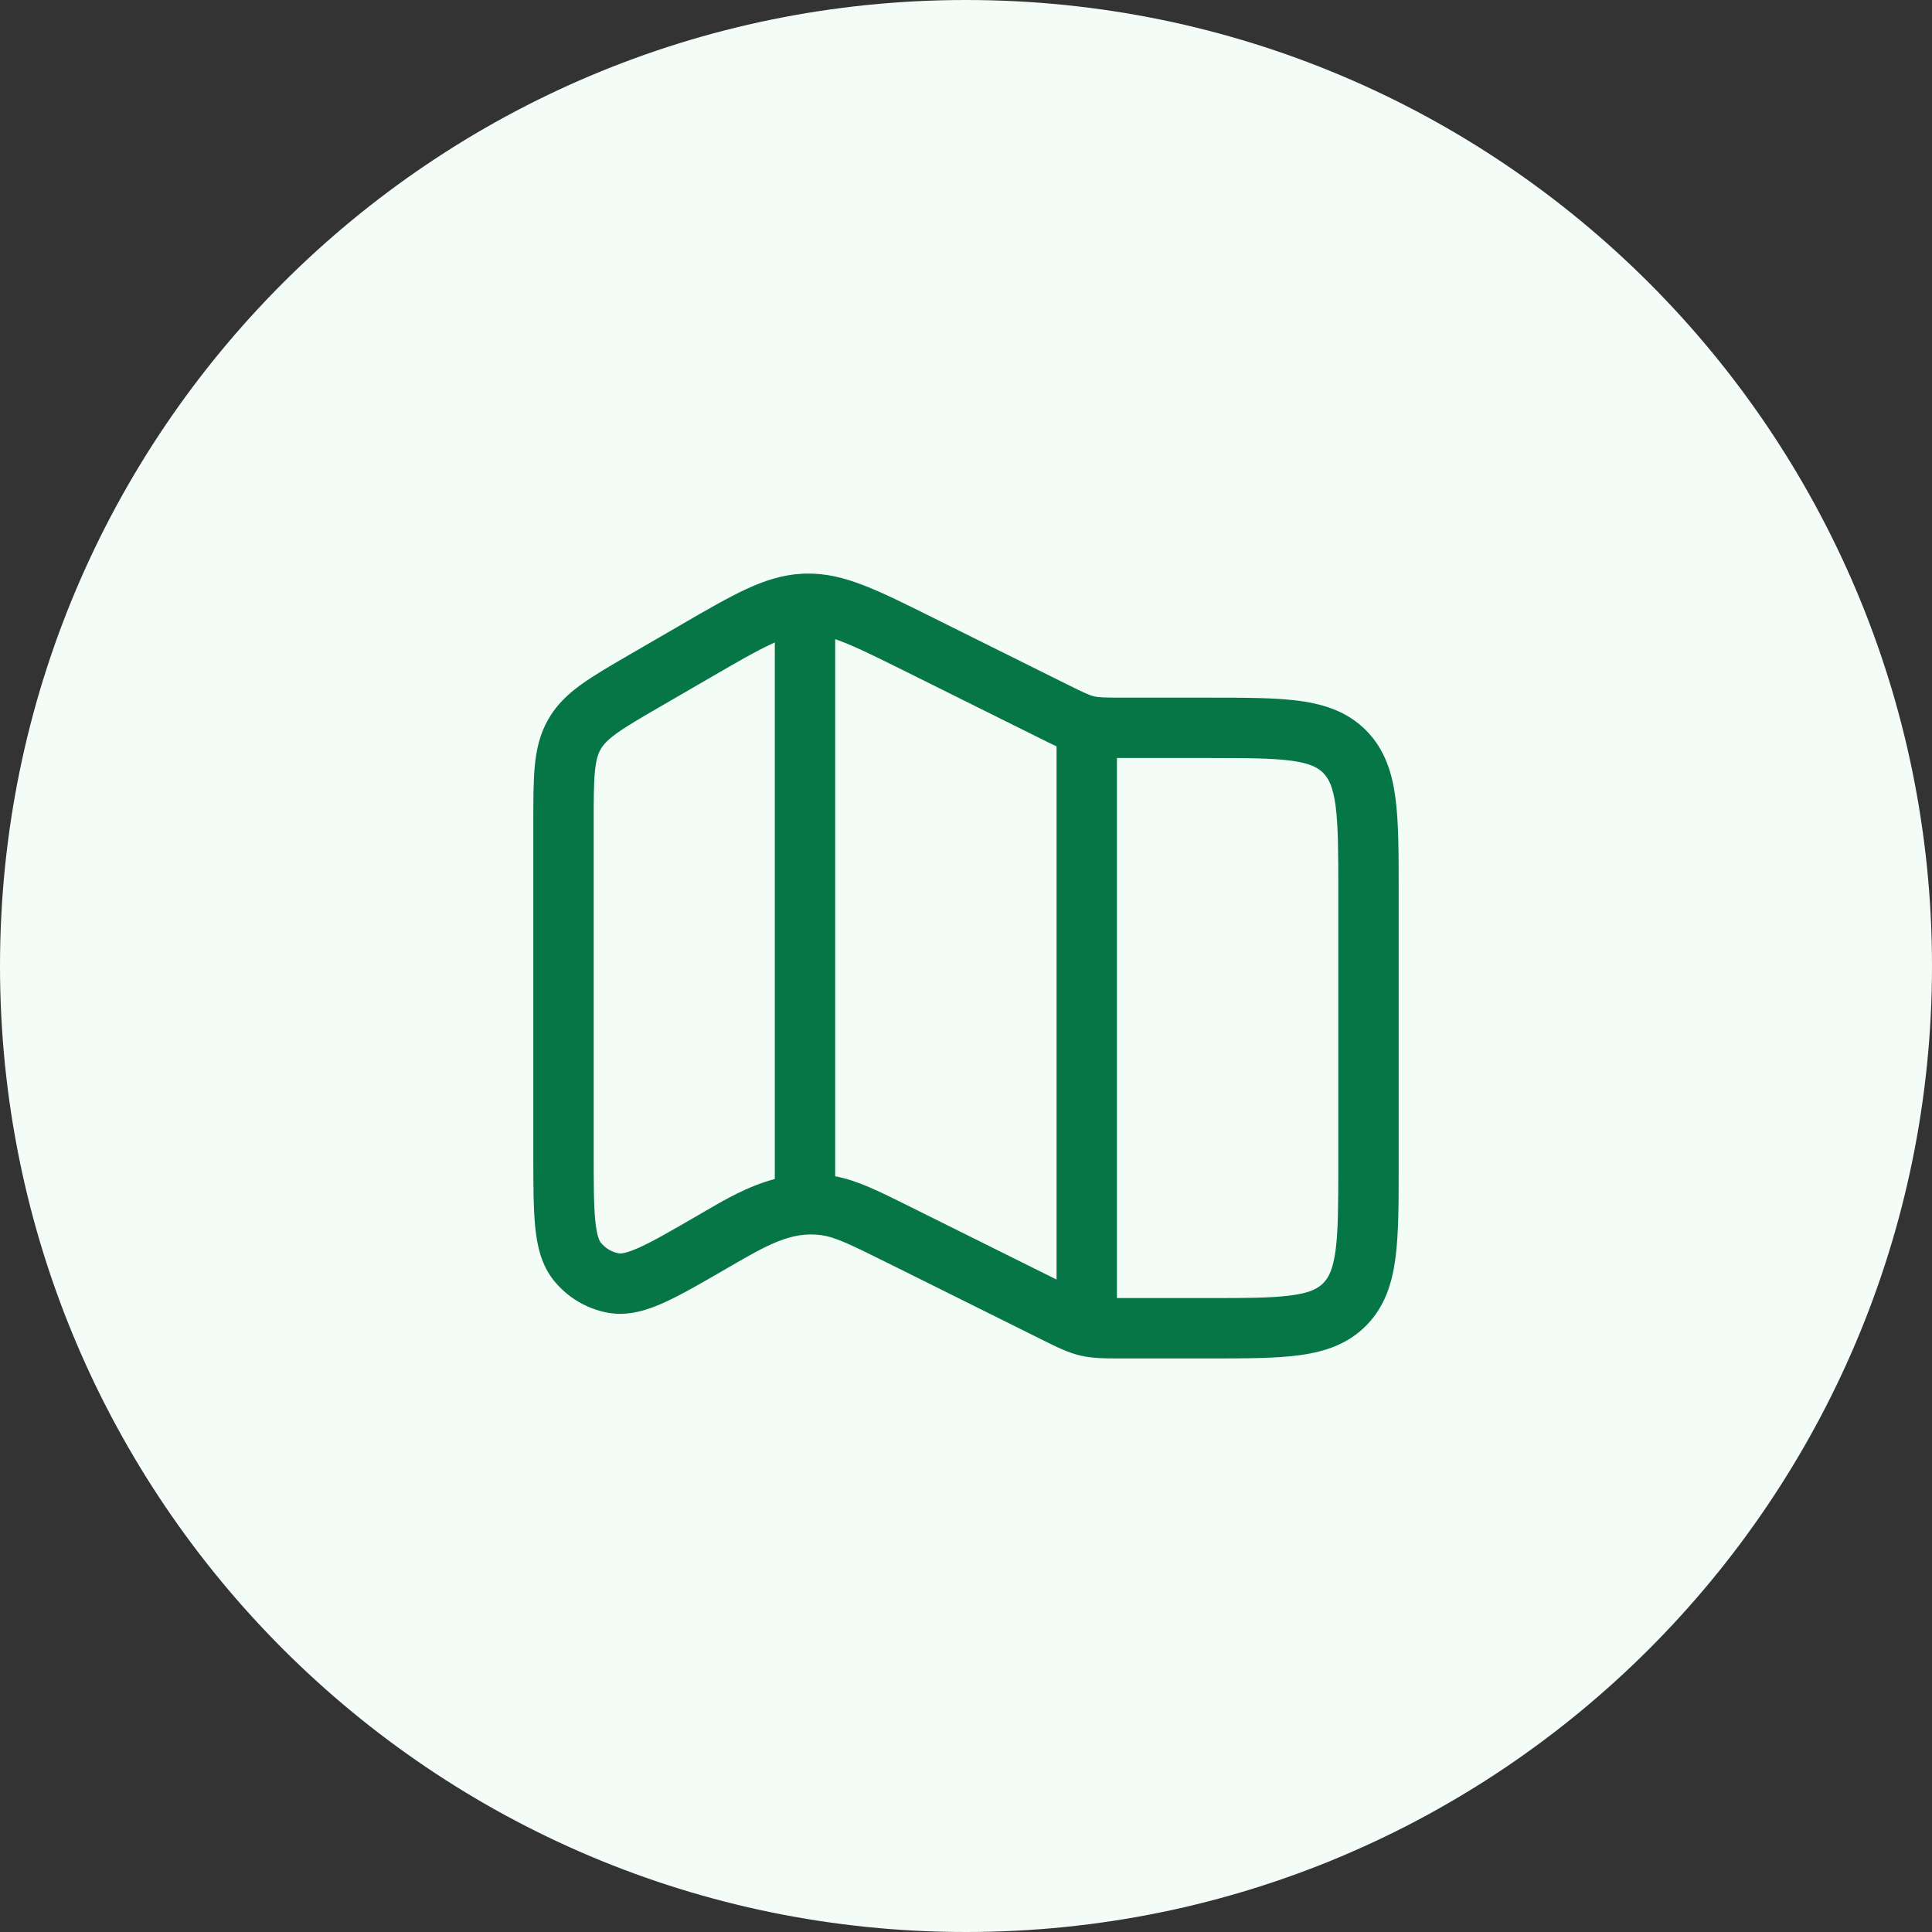
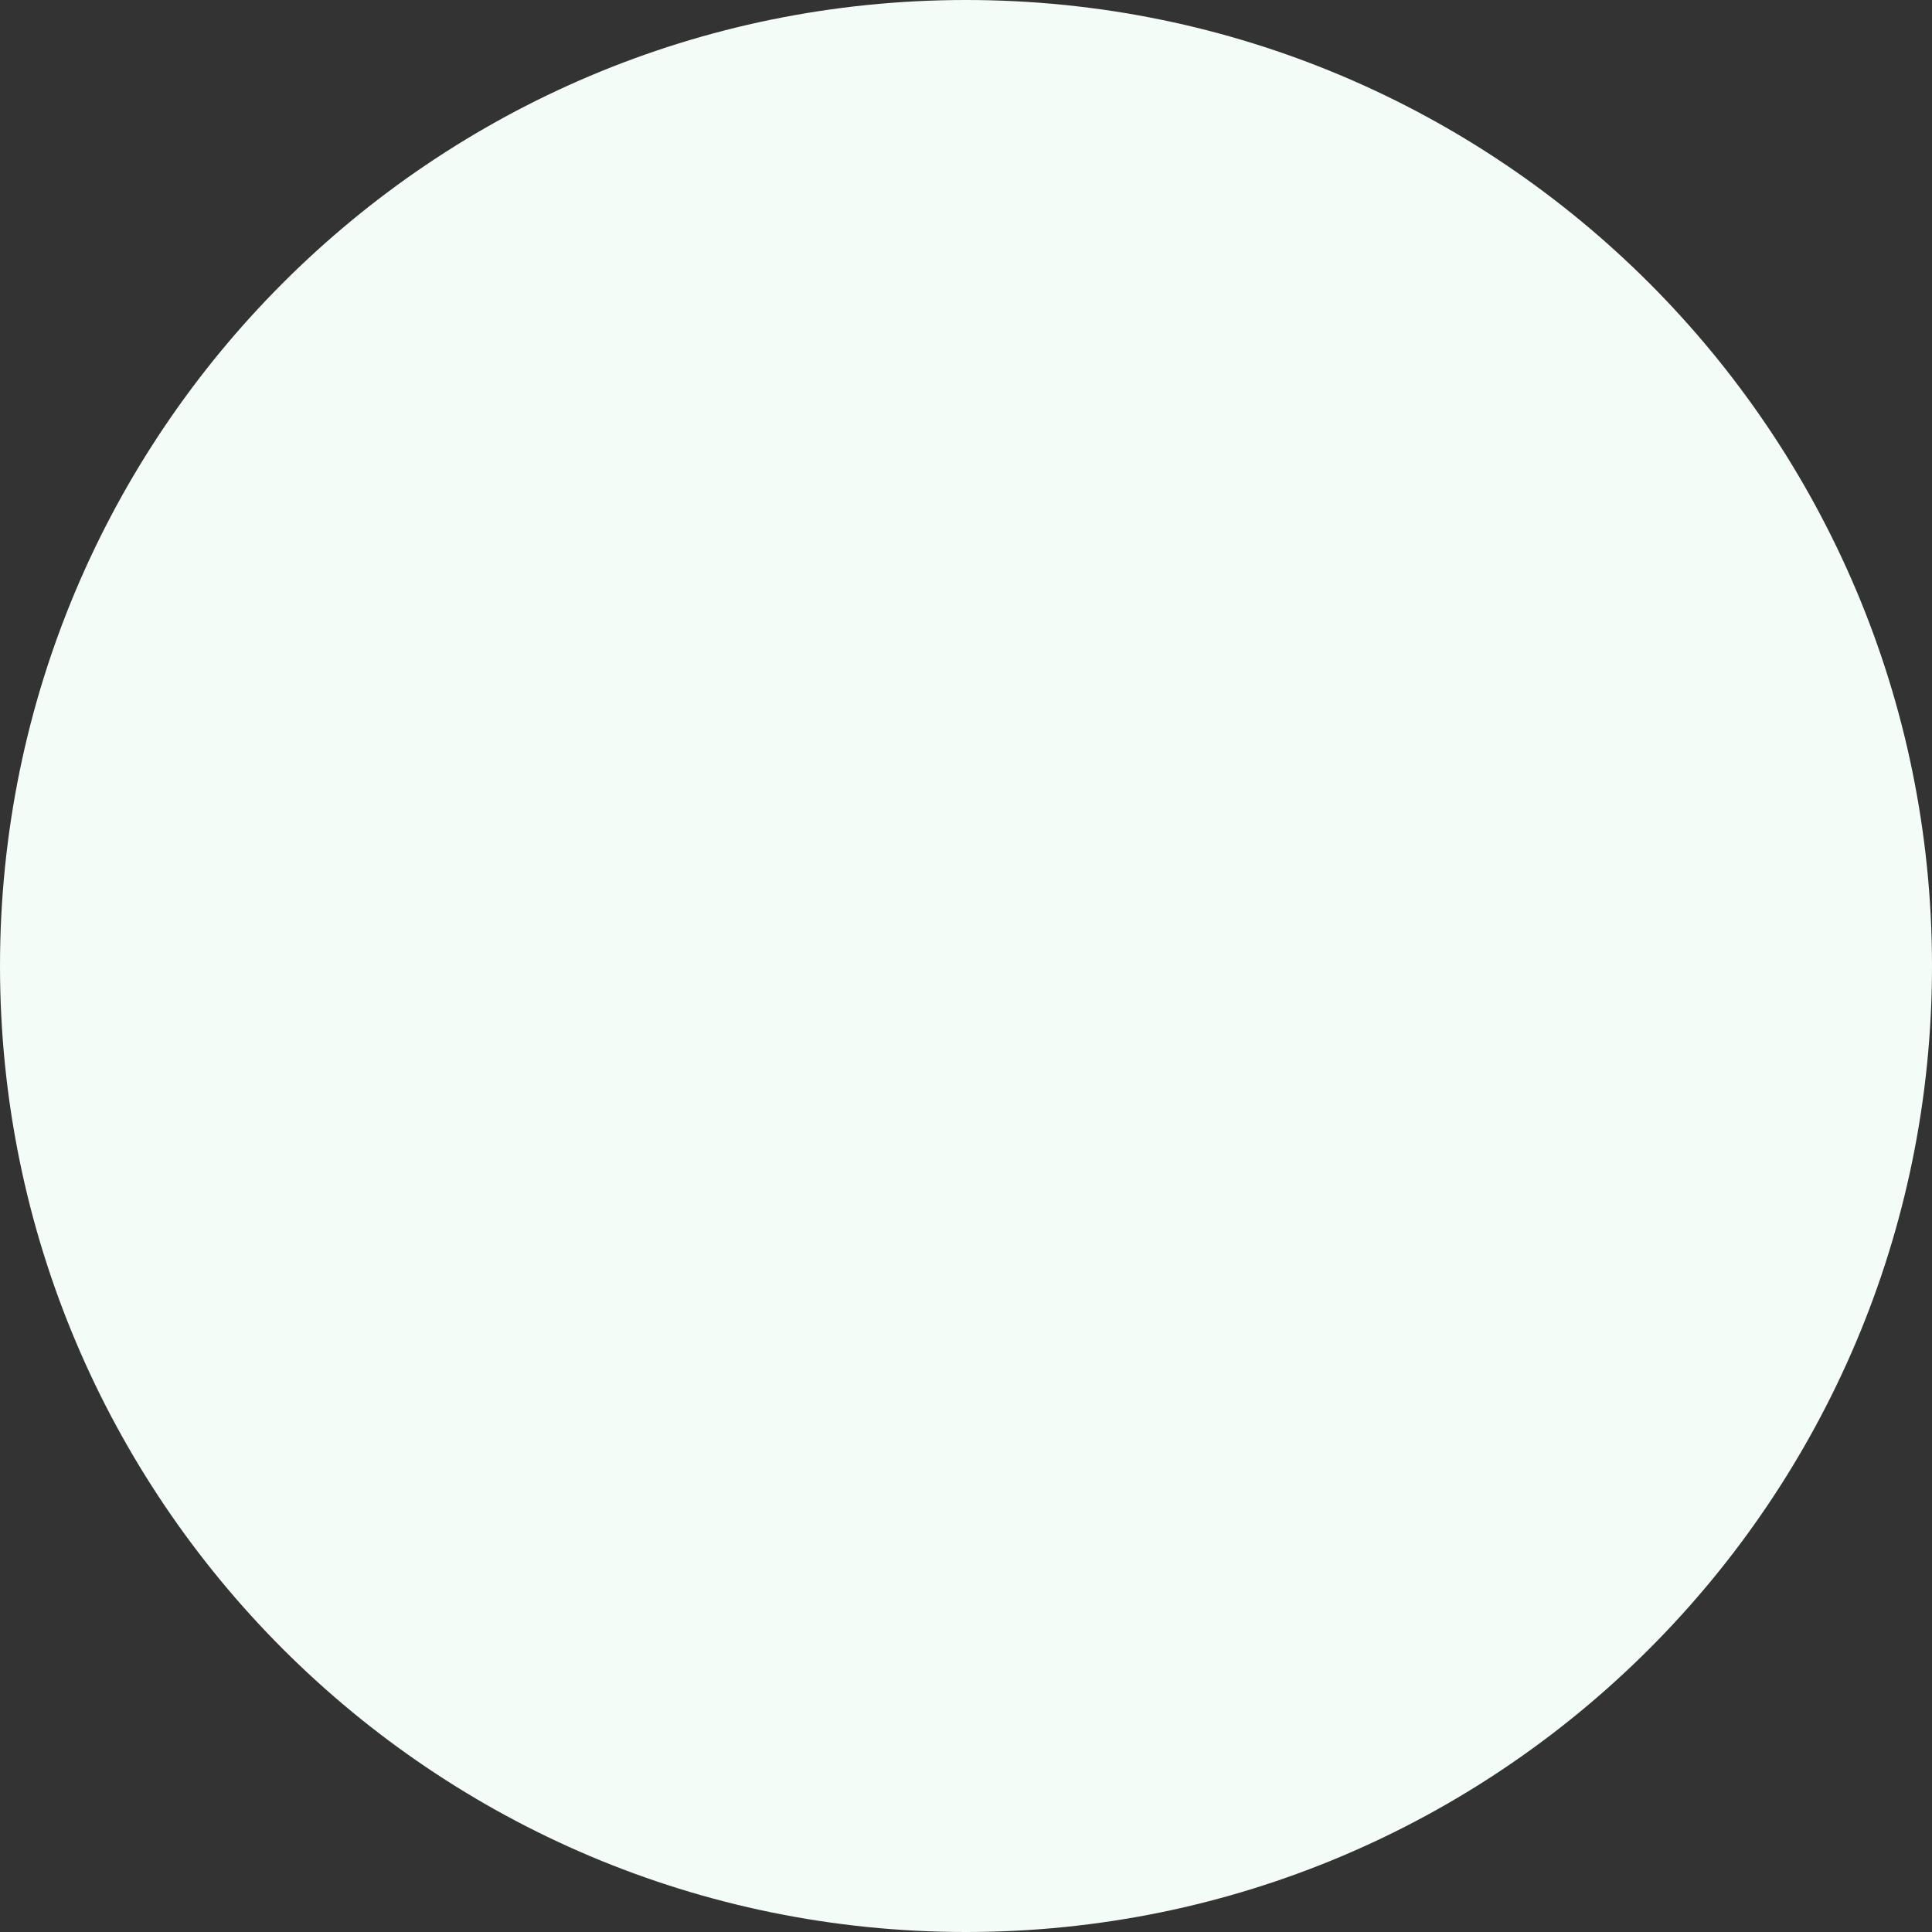
<svg xmlns="http://www.w3.org/2000/svg" width="48" height="48" viewBox="0 0 48 48" fill="none">
  <rect x="0" y="0" width="48" height="48" fill="#333333" stroke="none" />
-   <path d="M0 24C0 10.745 10.745 0 24 0C37.255 0 48 10.745 48 24C48 37.255 37.255 48 24 48C10.745 48 0 37.255 0 24Z" fill="#F3FCF6" />
-   <path fill-rule="evenodd" clip-rule="evenodd" d="M23.143 15.328L26.505 17C26.948 17.22 27.068 17.274 27.184 17.301C27.299 17.328 27.43 17.333 27.921 17.333L30.053 17.333C30.951 17.333 31.701 17.333 32.297 17.415C32.928 17.502 33.495 17.693 33.95 18.157C34.403 18.62 34.587 19.194 34.67 19.831C34.75 20.436 34.75 21.2 34.75 22.12V28.963C34.75 29.883 34.75 30.647 34.67 31.253C34.587 31.889 34.403 32.463 33.95 32.926C33.495 33.391 32.928 33.581 32.297 33.668C31.701 33.75 30.951 33.75 30.053 33.75L27.86 33.75C27.463 33.75 27.148 33.75 26.84 33.678C26.532 33.605 26.249 33.465 25.893 33.287L22.024 31.363C21.062 30.885 20.732 30.732 20.403 30.687C19.658 30.585 19.05 30.938 18.118 31.478L18.061 31.511C17.442 31.87 16.927 32.169 16.502 32.361C16.071 32.556 15.603 32.704 15.11 32.616C14.577 32.52 14.098 32.234 13.758 31.812C13.447 31.426 13.343 30.948 13.296 30.471C13.25 30 13.25 29.397 13.25 28.668V20.429C13.25 19.878 13.25 19.412 13.287 19.025C13.327 18.615 13.413 18.236 13.62 17.874C13.827 17.51 14.108 17.245 14.441 17.005C14.752 16.78 15.151 16.549 15.619 16.277L16.907 15.53C17.554 15.154 18.084 14.847 18.545 14.634C19.003 14.422 19.438 14.282 19.914 14.255C19.942 14.252 19.971 14.25 20 14.25C20.009 14.25 20.019 14.25 20.028 14.251C20.519 14.241 20.971 14.354 21.452 14.54C21.925 14.722 22.474 14.995 23.143 15.328ZM19.174 15.996C19.2 15.984 19.225 15.972 19.25 15.961L19.25 29.292C18.579 29.47 17.998 29.811 17.505 30.099C17.45 30.131 17.396 30.163 17.343 30.193C16.68 30.578 16.232 30.837 15.884 30.994C15.533 31.152 15.411 31.146 15.374 31.139C15.201 31.108 15.042 31.015 14.926 30.871C14.896 30.833 14.828 30.718 14.789 30.325C14.751 29.936 14.75 29.407 14.75 28.628V20.464C14.75 19.869 14.751 19.475 14.78 19.17C14.809 18.88 14.858 18.73 14.923 18.616C14.988 18.503 15.089 18.387 15.319 18.221C15.563 18.045 15.895 17.851 16.402 17.557L17.63 16.845C18.314 16.448 18.784 16.176 19.174 15.996ZM22.582 29.966C21.837 29.595 21.302 29.328 20.75 29.224L20.75 15.88C20.802 15.898 20.855 15.917 20.912 15.939C21.313 16.094 21.798 16.334 22.506 16.686L25.893 18.37C26.02 18.433 26.137 18.492 26.25 18.544L26.25 31.79L22.582 29.966ZM27.75 32.25C27.802 32.25 27.859 32.25 27.921 32.25H30C30.965 32.25 31.611 32.248 32.092 32.182C32.551 32.119 32.747 32.011 32.878 31.877C33.011 31.741 33.12 31.533 33.183 31.057C33.248 30.561 33.25 29.896 33.25 28.912V22.172C33.25 21.187 33.248 20.523 33.183 20.026C33.12 19.55 33.011 19.343 32.878 19.206C32.747 19.073 32.551 18.964 32.092 18.901C31.611 18.835 30.965 18.833 30 18.833L27.86 18.833C27.822 18.833 27.786 18.833 27.75 18.833V32.25Z" fill="#067647" />
+   <path d="M0 24C0 10.745 10.745 0 24 0C37.255 0 48 10.745 48 24C48 37.255 37.255 48 24 48C10.745 48 0 37.255 0 24" fill="#F3FCF6" />
</svg>